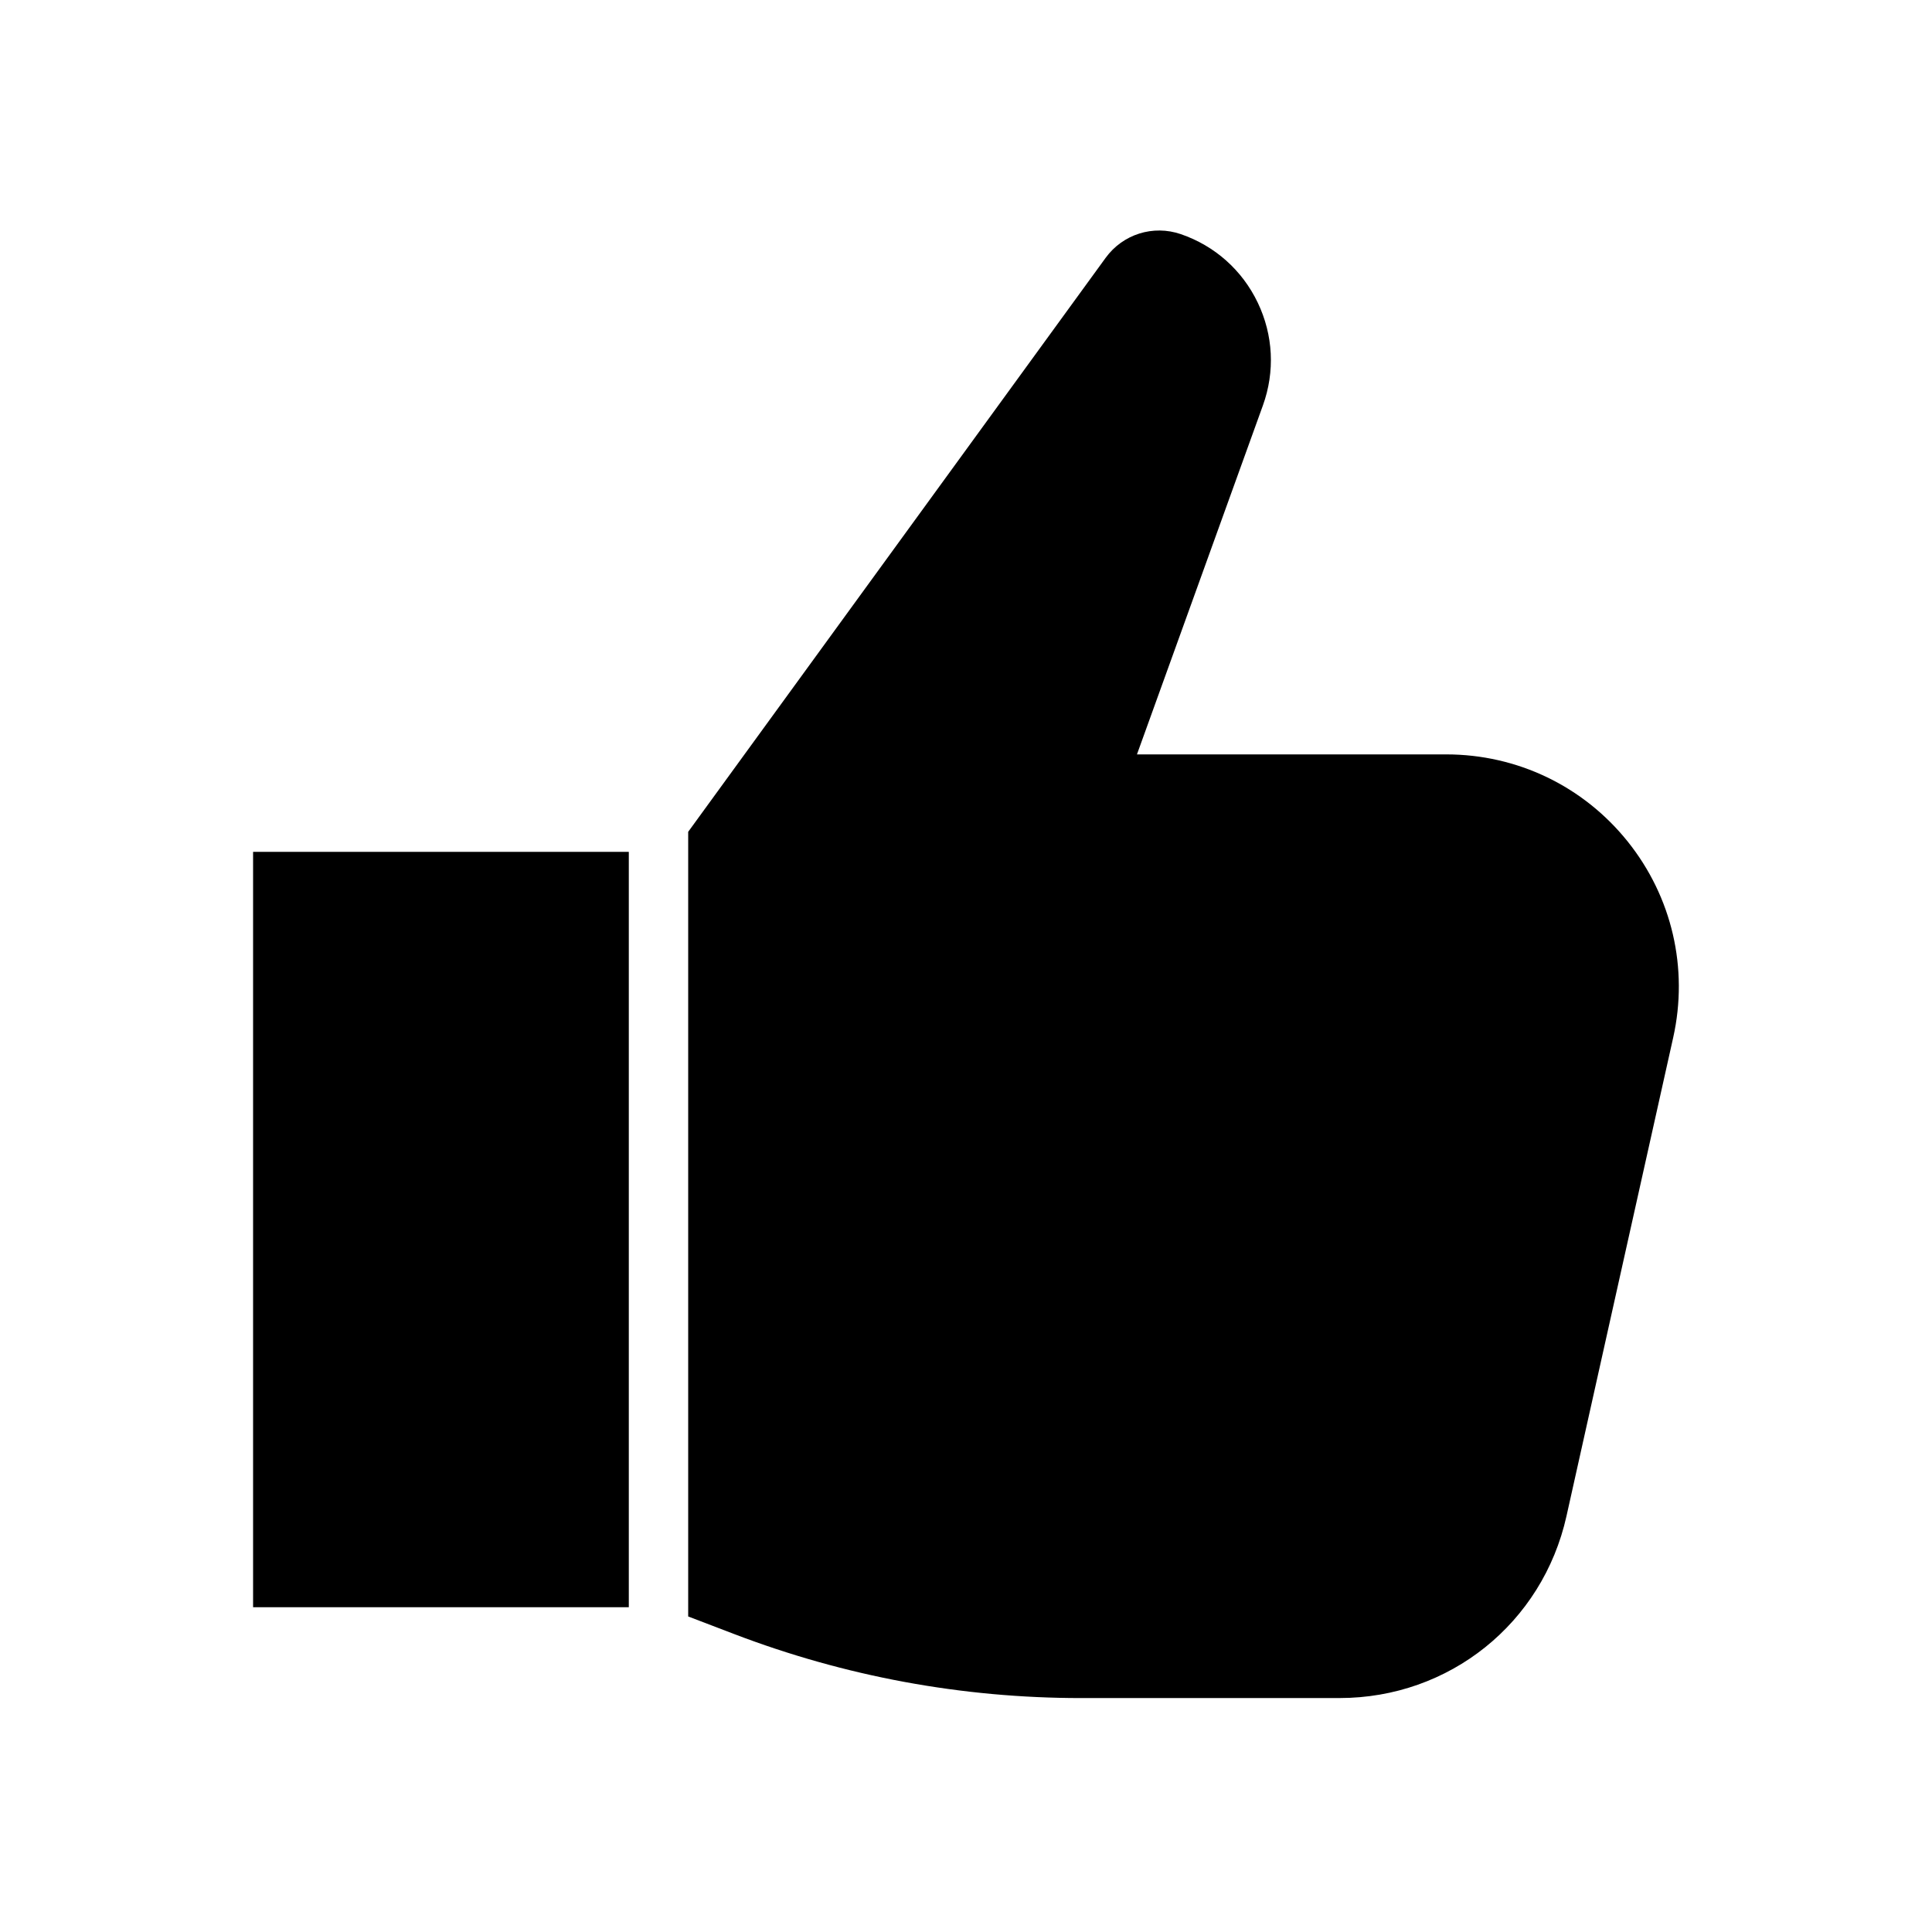
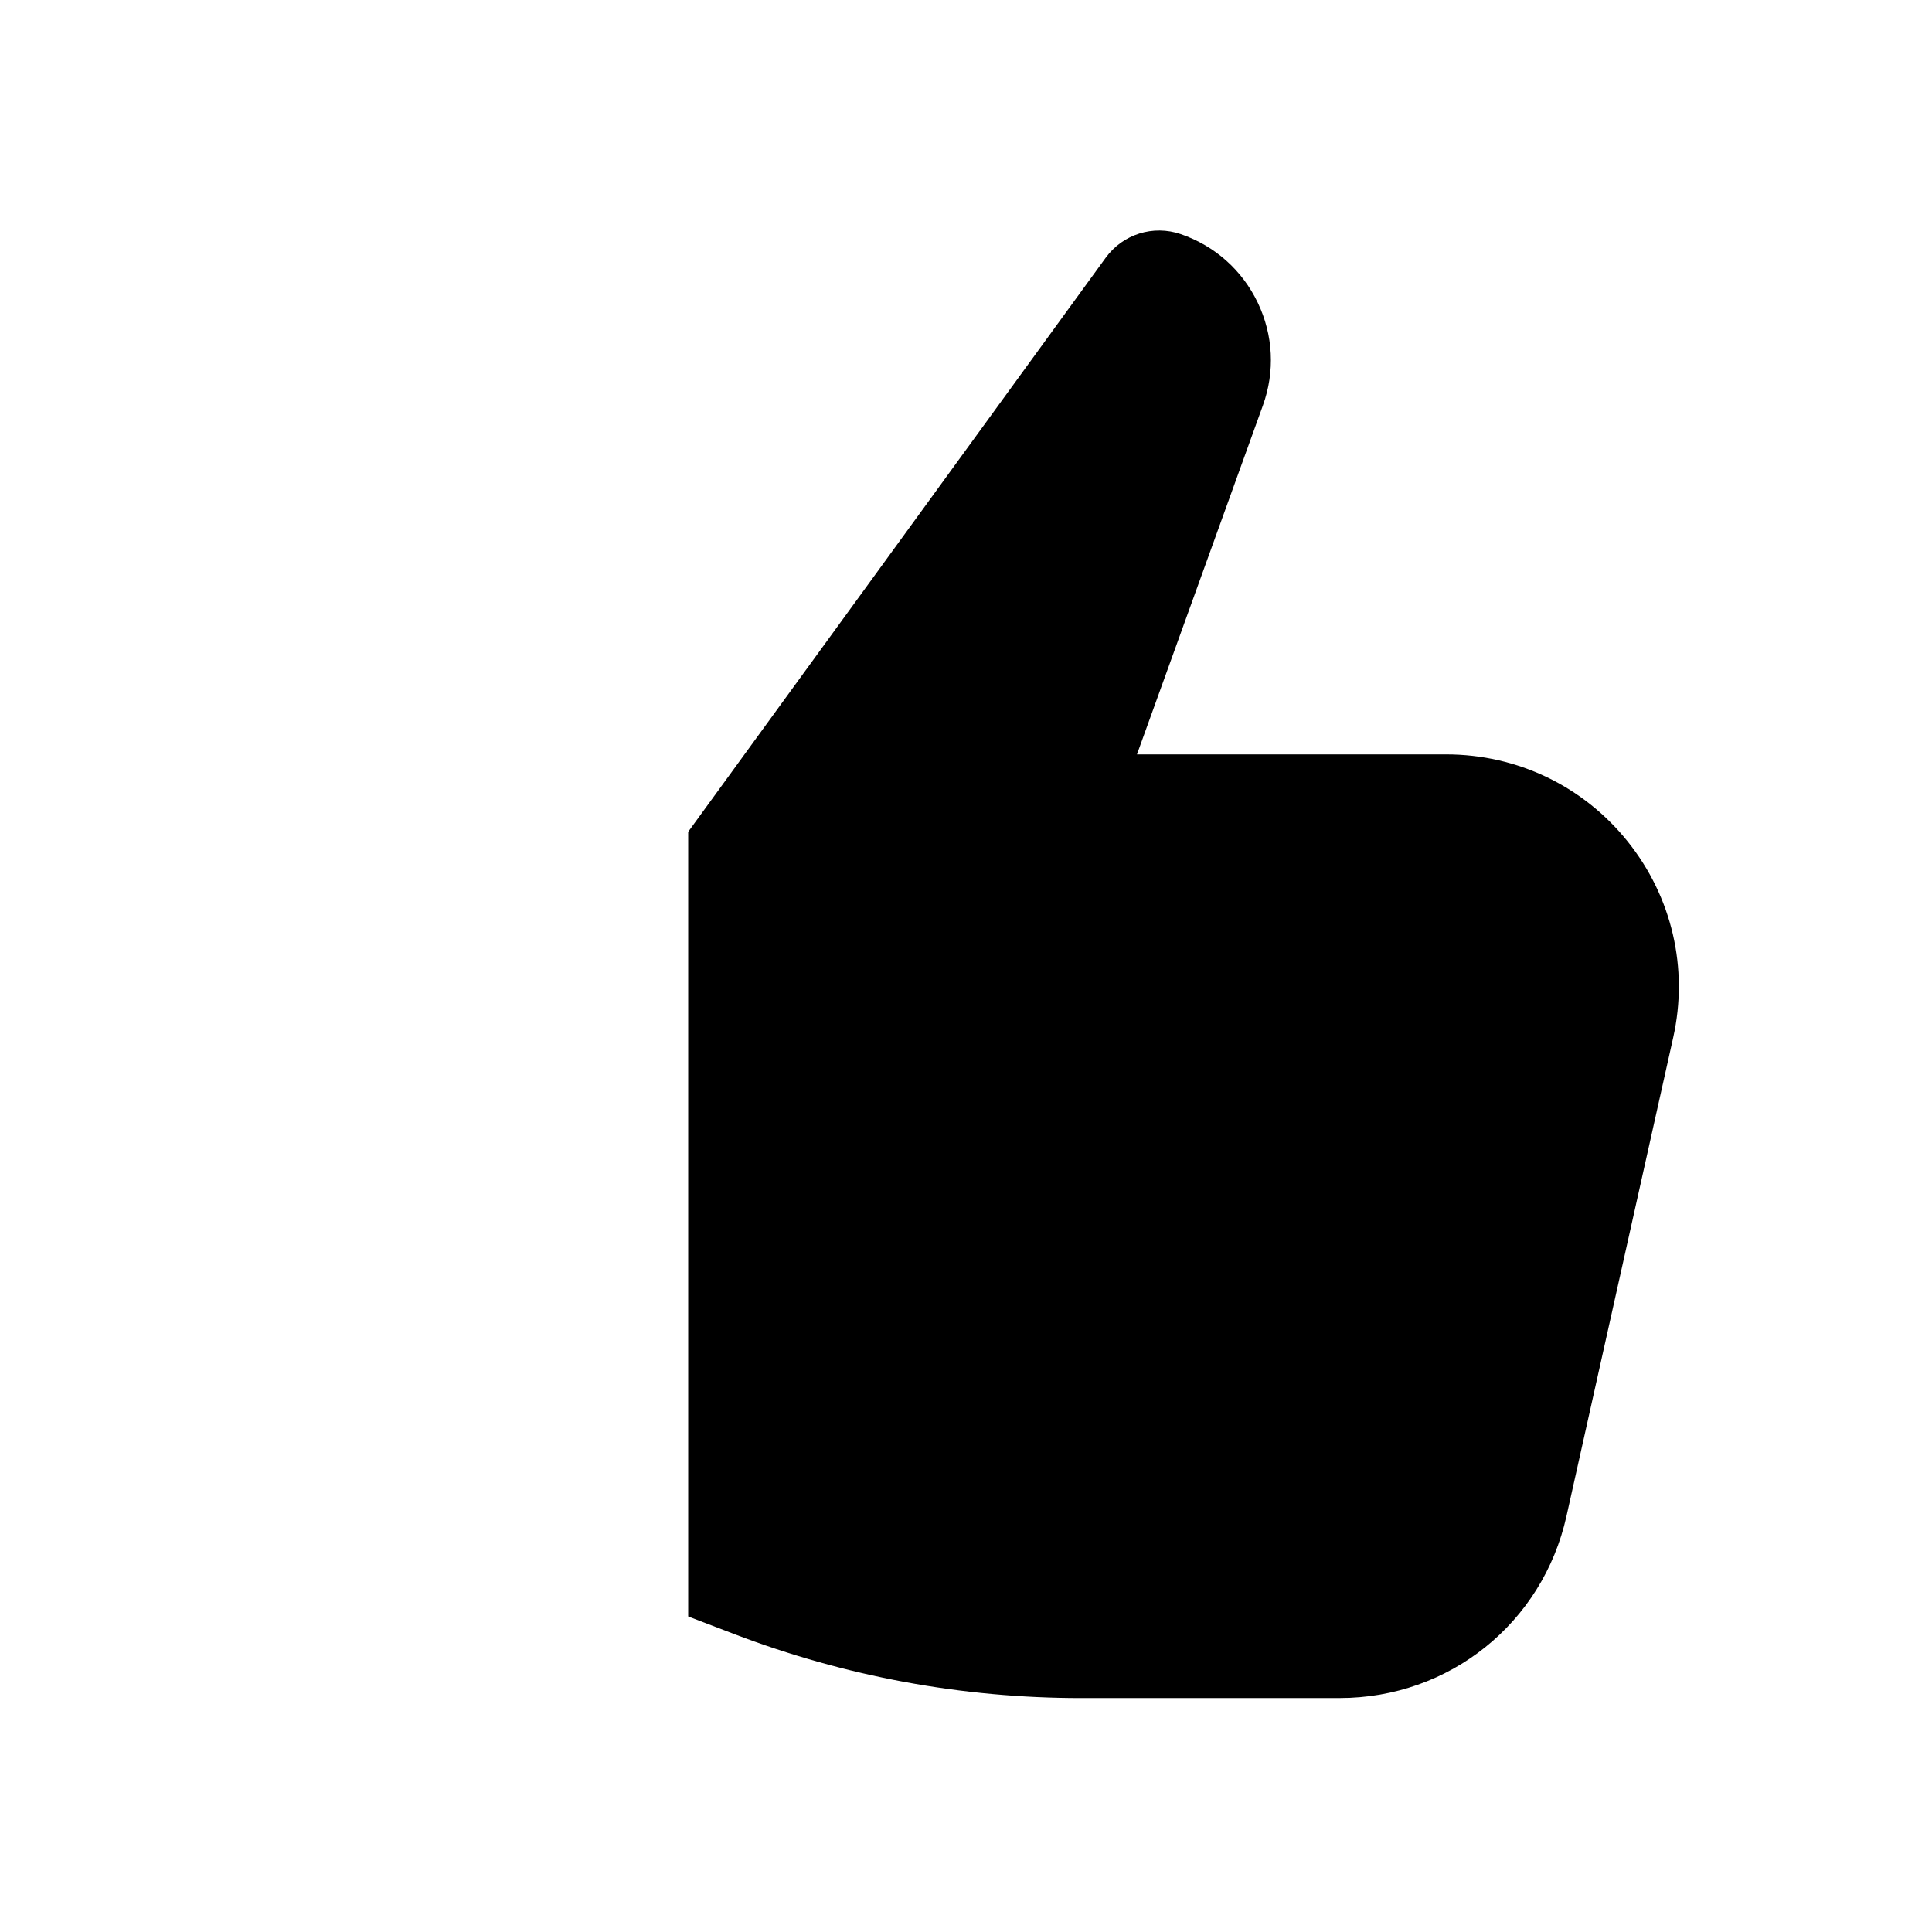
<svg xmlns="http://www.w3.org/2000/svg" fill="#000000" width="800px" height="800px" version="1.1" viewBox="144 144 512 512">
  <g>
-     <path d="m211.07 369.75h99.57v200.18h-99.57z" />
    <path d="m430.54 594h68.445c29.086 0 53.82-19.824 60.148-48.215l28.281-126.82c4.094-18.352-0.305-37.289-12.066-51.961-11.758-14.668-29.281-23.082-48.082-23.082h-81.961l33.375-92.473c3.238-8.973 2.754-18.648-1.367-27.25-4.121-8.602-11.355-15.047-20.375-18.148-7.348-2.519-15.363 0-19.941 6.289l-110.62 152.1v207.94l12.109 4.629c29.5 11.277 60.473 16.996 92.051 16.996z" />
  </g>
</svg>